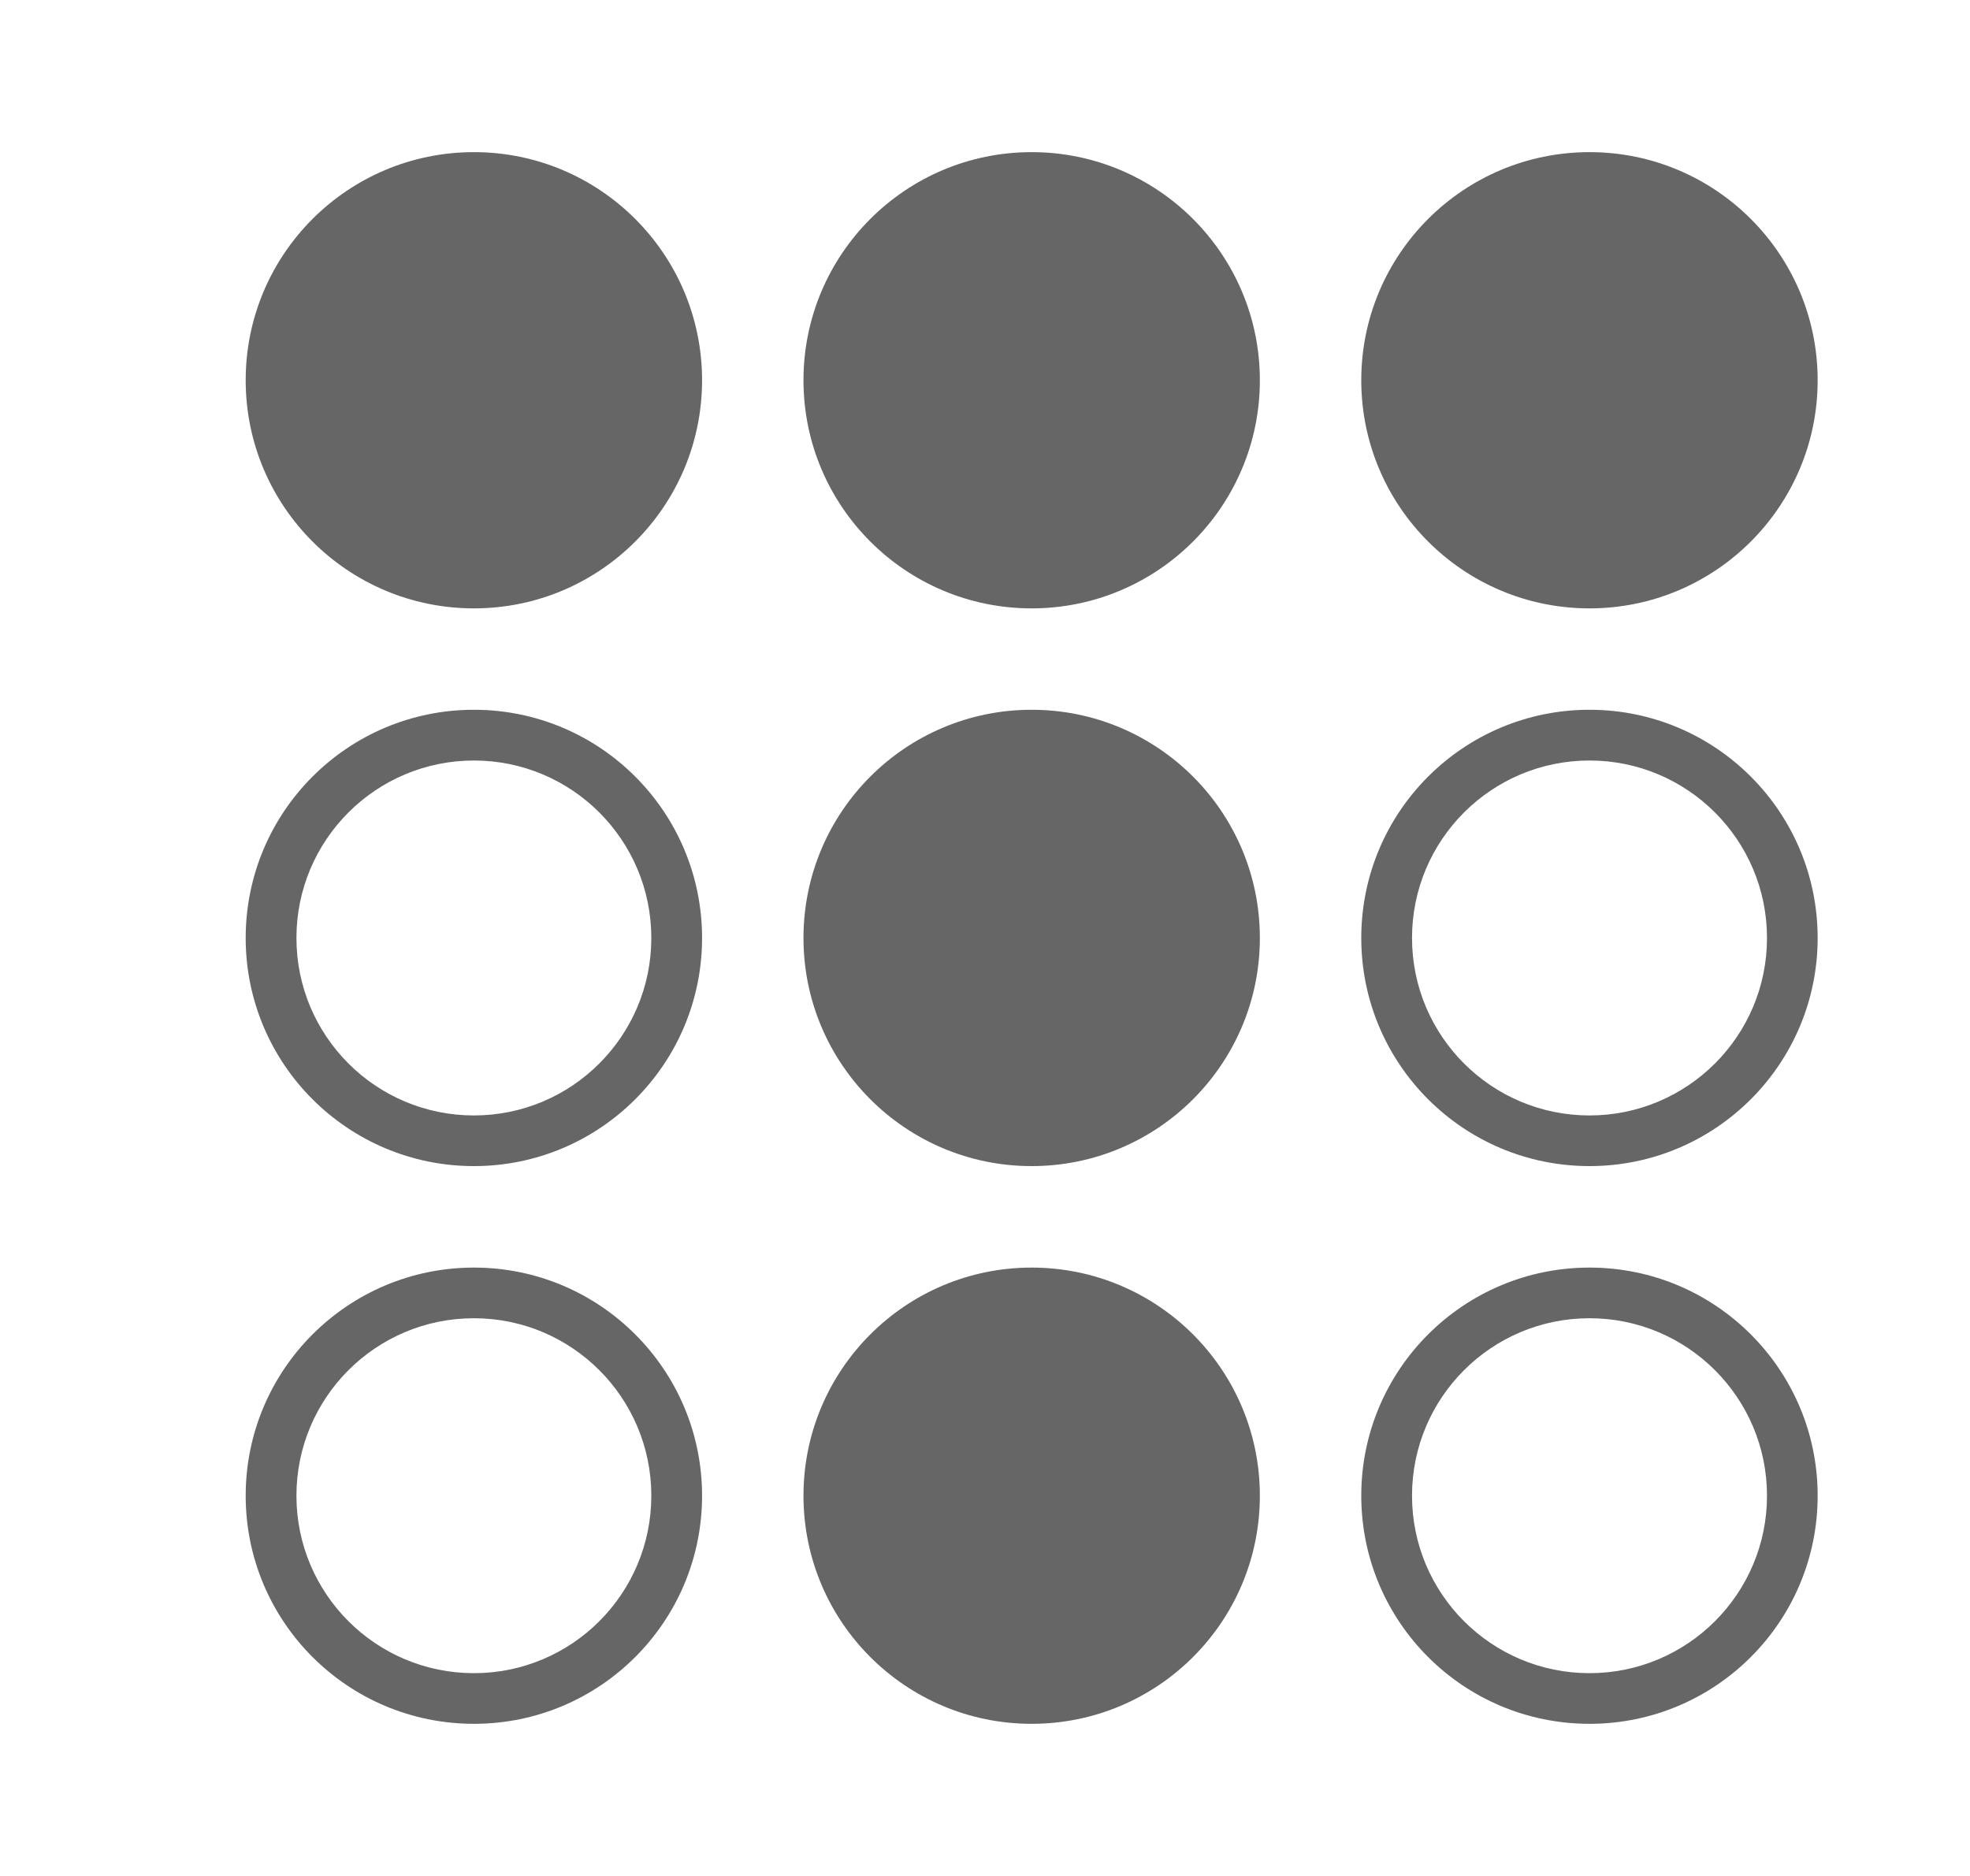
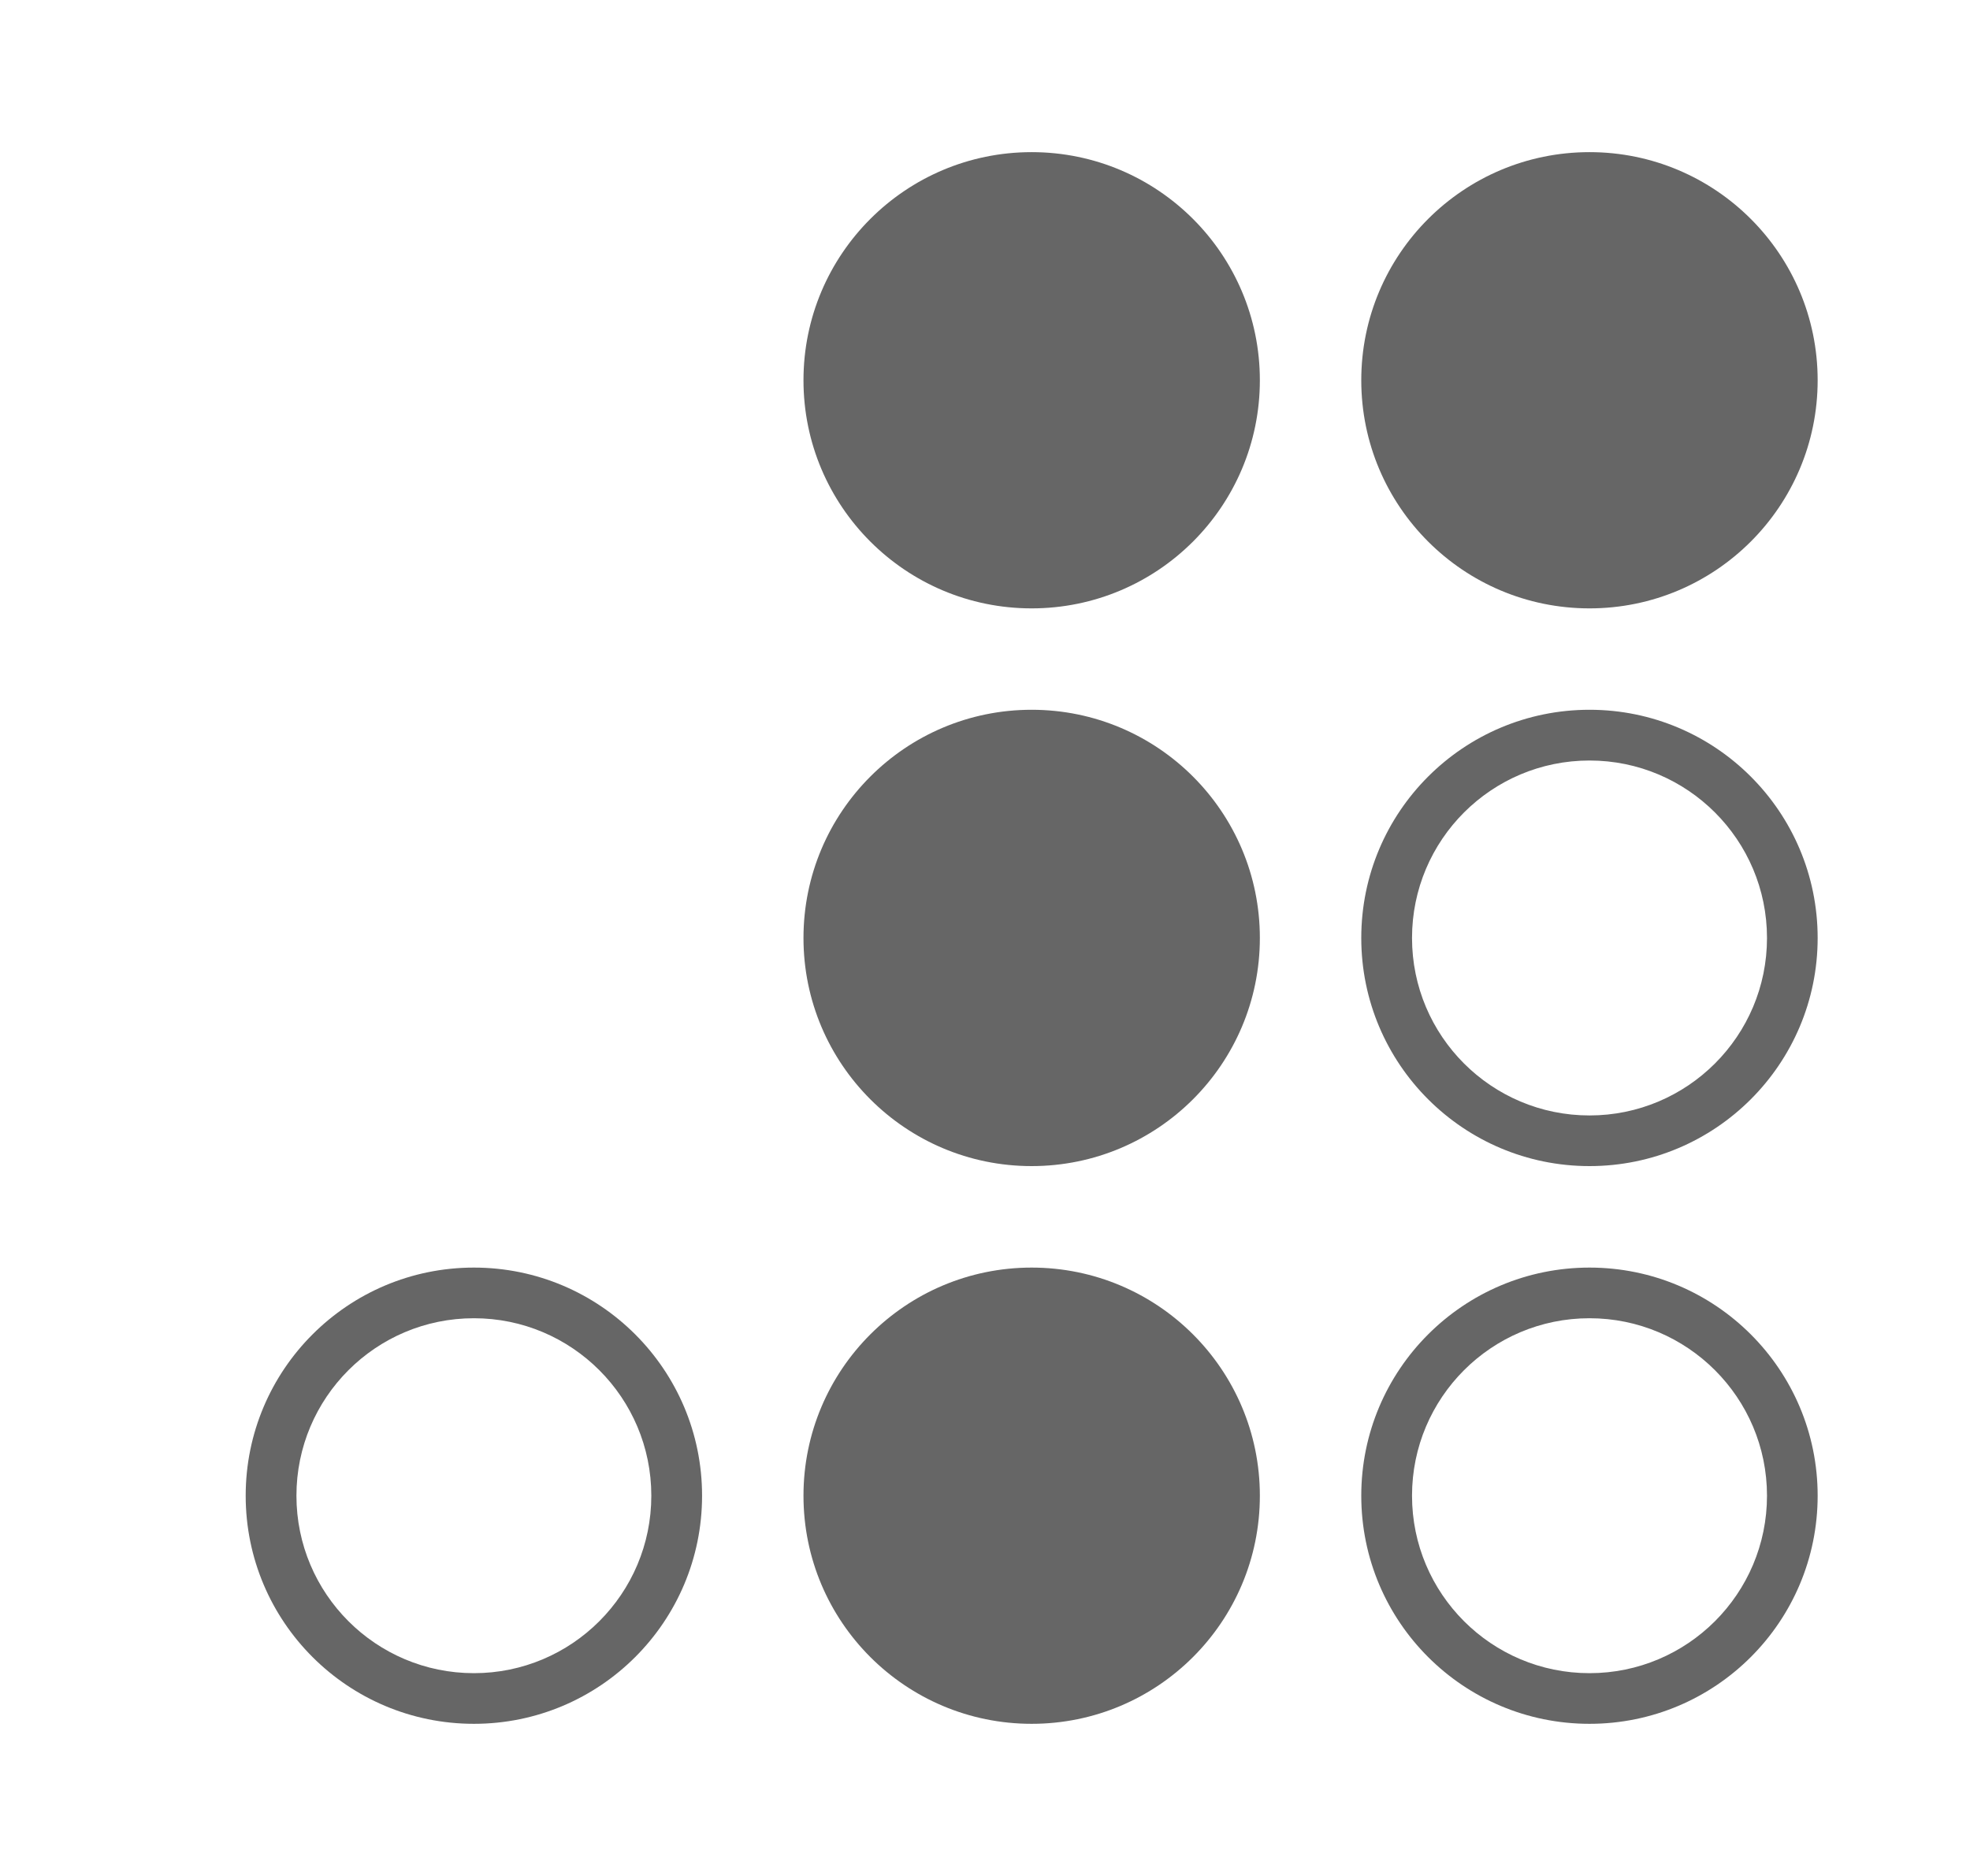
<svg xmlns="http://www.w3.org/2000/svg" width="21" height="20" viewBox="0 0 21 20" fill="none">
-   <path d="M7.484 4.054C7.484 5.397 6.395 6.486 5.052 6.486C3.708 6.486 2.619 5.397 2.619 4.054C2.619 2.711 3.708 1.622 5.052 1.622C6.395 1.622 7.484 2.711 7.484 4.054Z" fill="#666666" />
  <path d="M13.43 4.054C13.43 5.397 12.341 6.486 10.997 6.486C9.654 6.486 8.565 5.397 8.565 4.054C8.565 2.711 9.654 1.622 10.997 1.622C12.341 1.622 13.43 2.711 13.43 4.054Z" fill="#666666" />
  <path d="M19.376 4.054C19.376 5.397 18.287 6.486 16.944 6.486C15.6 6.486 14.511 5.397 14.511 4.054C14.511 2.711 15.6 1.622 16.944 1.622C18.287 1.622 19.376 2.711 19.376 4.054Z" fill="#666666" />
-   <path fill-rule="evenodd" clip-rule="evenodd" d="M5.052 11.892C6.096 11.892 6.943 11.045 6.943 10C6.943 8.955 6.096 8.108 5.052 8.108C4.007 8.108 3.16 8.955 3.16 10C3.16 11.045 4.007 11.892 5.052 11.892ZM5.052 12.432C6.395 12.432 7.484 11.343 7.484 10C7.484 8.656 6.395 7.567 5.052 7.567C3.708 7.567 2.619 8.656 2.619 10C2.619 11.343 3.708 12.432 5.052 12.432Z" fill="#666666" />
  <path fill-rule="evenodd" clip-rule="evenodd" d="M5.052 17.838C6.096 17.838 6.943 16.991 6.943 15.946C6.943 14.901 6.096 14.054 5.052 14.054C4.007 14.054 3.16 14.901 3.16 15.946C3.16 16.991 4.007 17.838 5.052 17.838ZM5.052 18.378C6.395 18.378 7.484 17.29 7.484 15.946C7.484 14.603 6.395 13.514 5.052 13.514C3.708 13.514 2.619 14.603 2.619 15.946C2.619 17.29 3.708 18.378 5.052 18.378Z" fill="#666666" />
  <path d="M13.43 10C13.43 11.343 12.341 12.432 10.997 12.432C9.654 12.432 8.565 11.343 8.565 10C8.565 8.656 9.654 7.567 10.997 7.567C12.341 7.567 13.43 8.656 13.43 10Z" fill="#666666" />
  <path d="M13.43 15.946C13.43 17.29 12.341 18.378 10.997 18.378C9.654 18.378 8.565 17.29 8.565 15.946C8.565 14.603 9.654 13.514 10.997 13.514C12.341 13.514 13.43 14.603 13.43 15.946Z" fill="#666666" />
  <path fill-rule="evenodd" clip-rule="evenodd" d="M16.944 11.892C17.988 11.892 18.836 11.045 18.836 10C18.836 8.955 17.988 8.108 16.944 8.108C15.899 8.108 15.052 8.955 15.052 10C15.052 11.045 15.899 11.892 16.944 11.892ZM16.944 12.432C18.287 12.432 19.376 11.343 19.376 10C19.376 8.656 18.287 7.567 16.944 7.567C15.6 7.567 14.511 8.656 14.511 10C14.511 11.343 15.6 12.432 16.944 12.432Z" fill="#666666" />
  <path fill-rule="evenodd" clip-rule="evenodd" d="M16.944 17.838C17.988 17.838 18.836 16.991 18.836 15.946C18.836 14.901 17.988 14.054 16.944 14.054C15.899 14.054 15.052 14.901 15.052 15.946C15.052 16.991 15.899 17.838 16.944 17.838ZM16.944 18.378C18.287 18.378 19.376 17.29 19.376 15.946C19.376 14.603 18.287 13.514 16.944 13.514C15.6 13.514 14.511 14.603 14.511 15.946C14.511 17.29 15.6 18.378 16.944 18.378Z" fill="#666666" />
</svg>